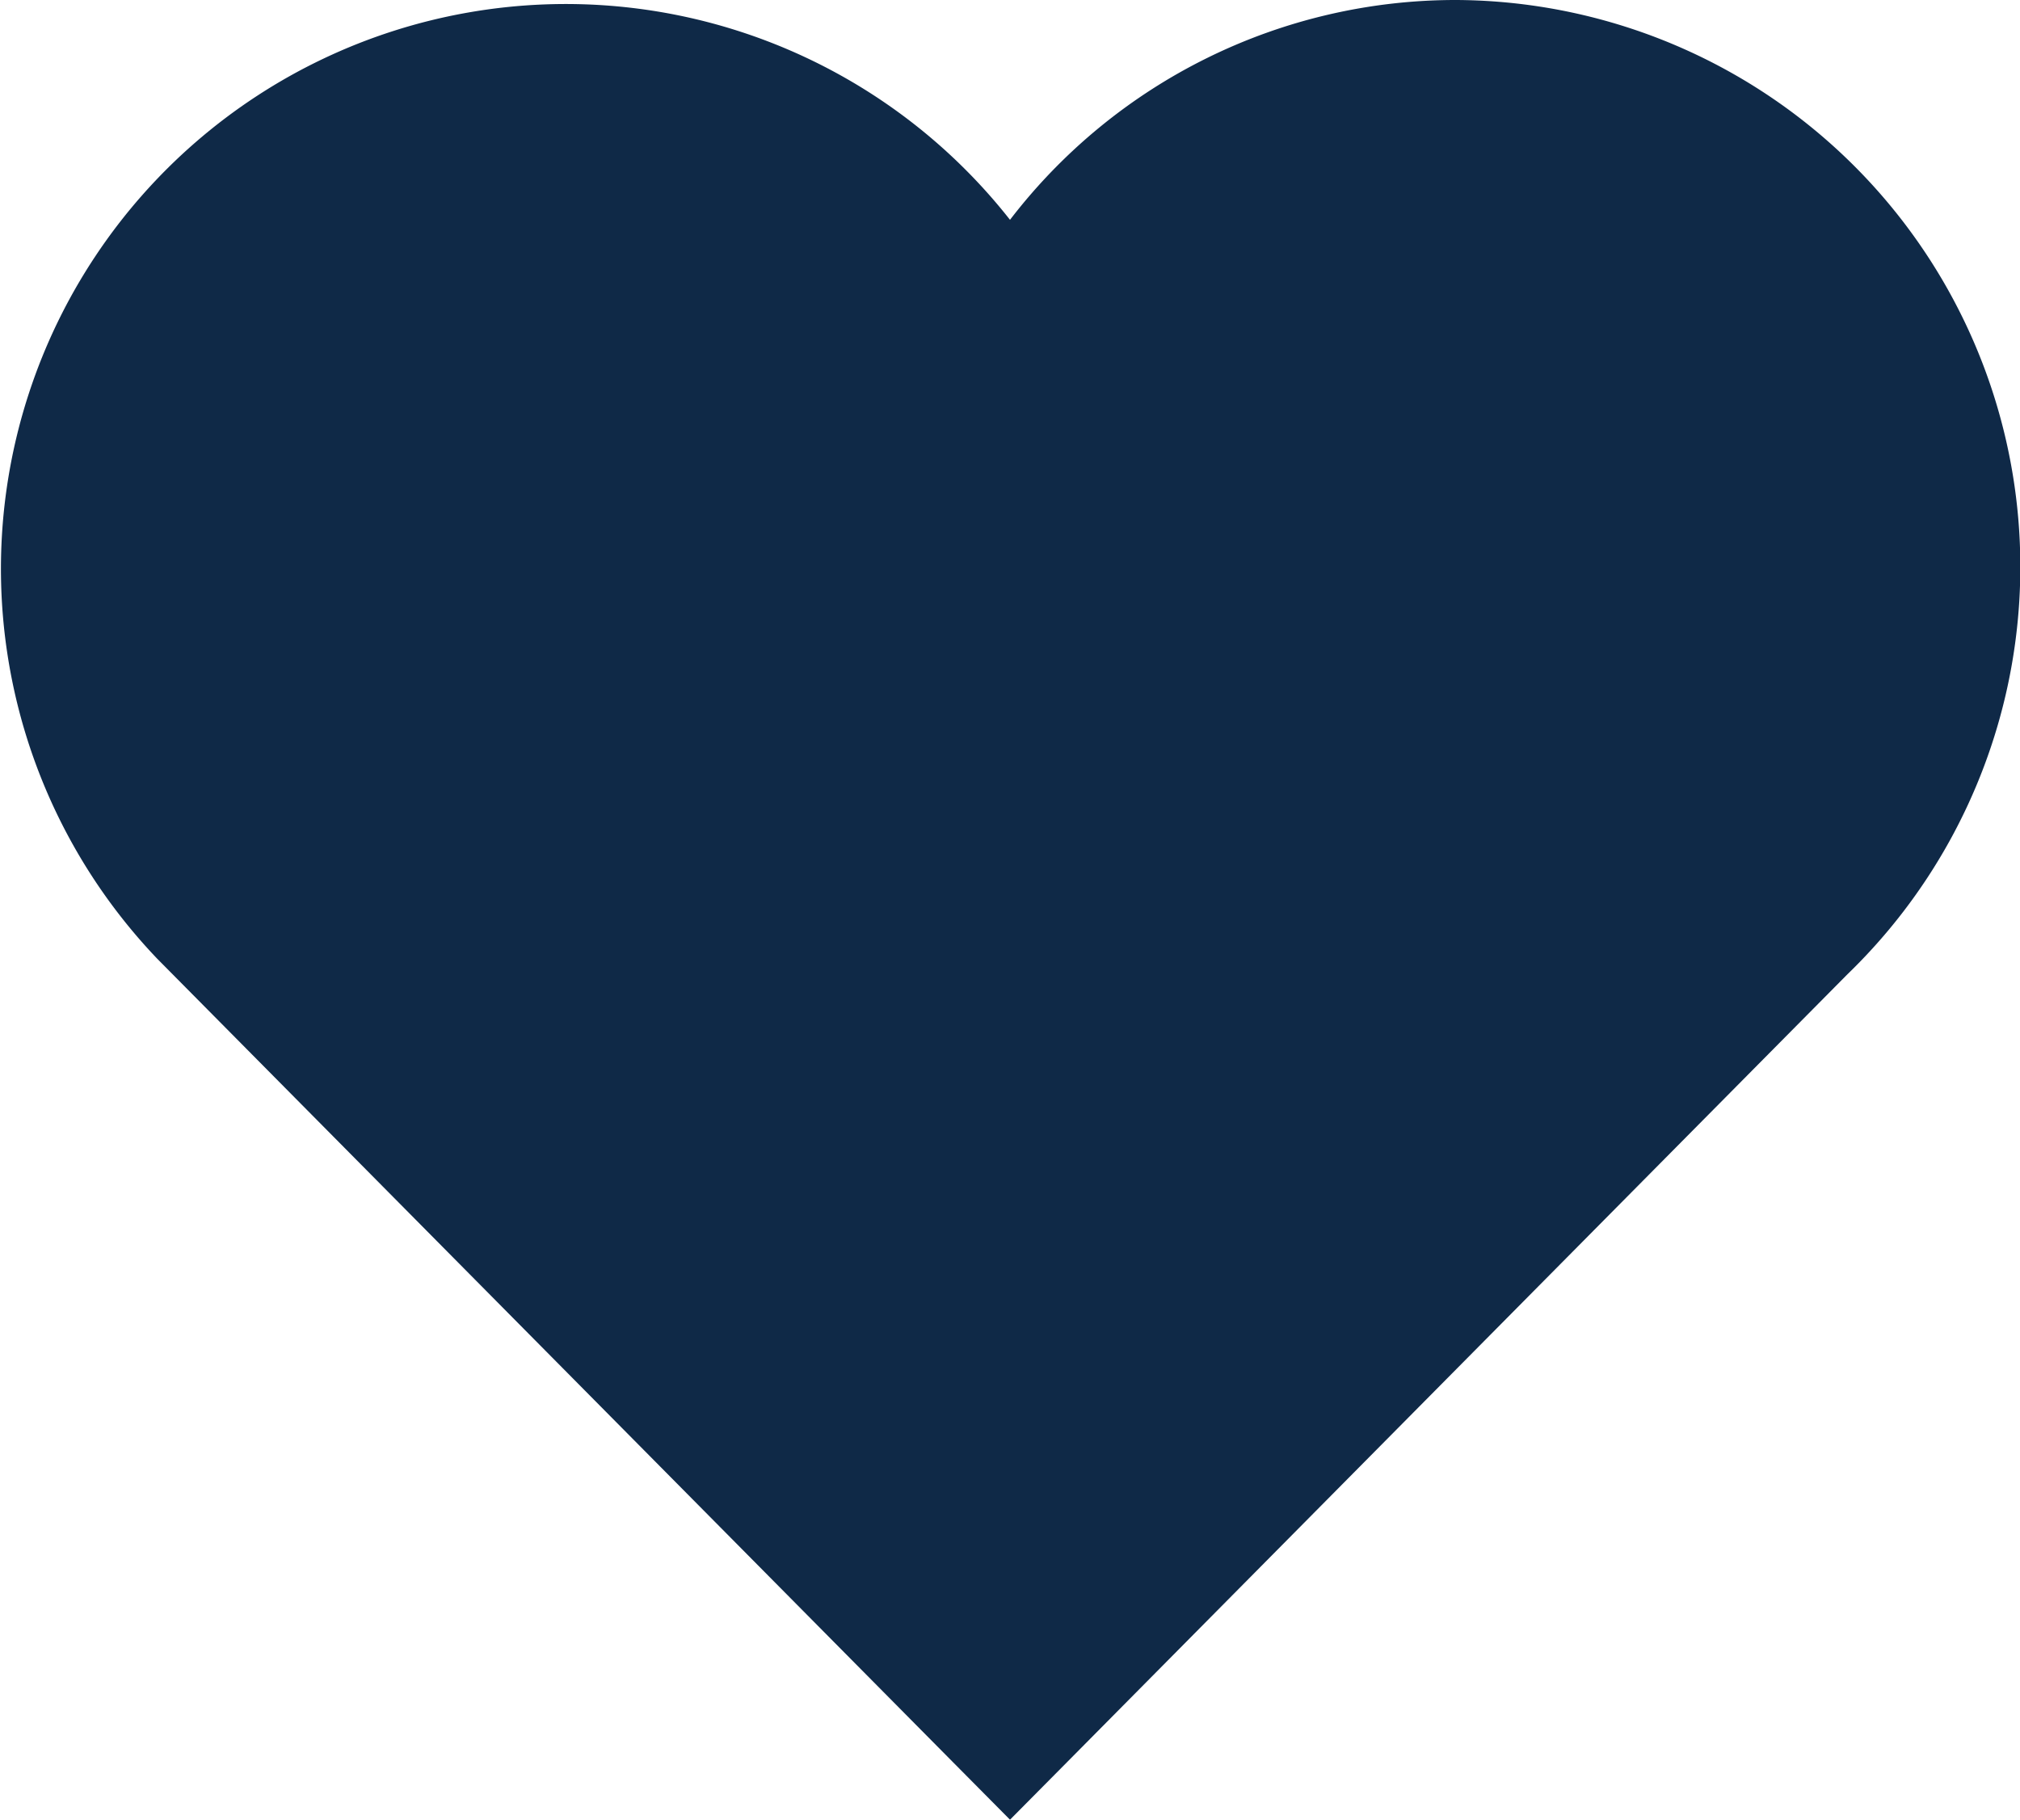
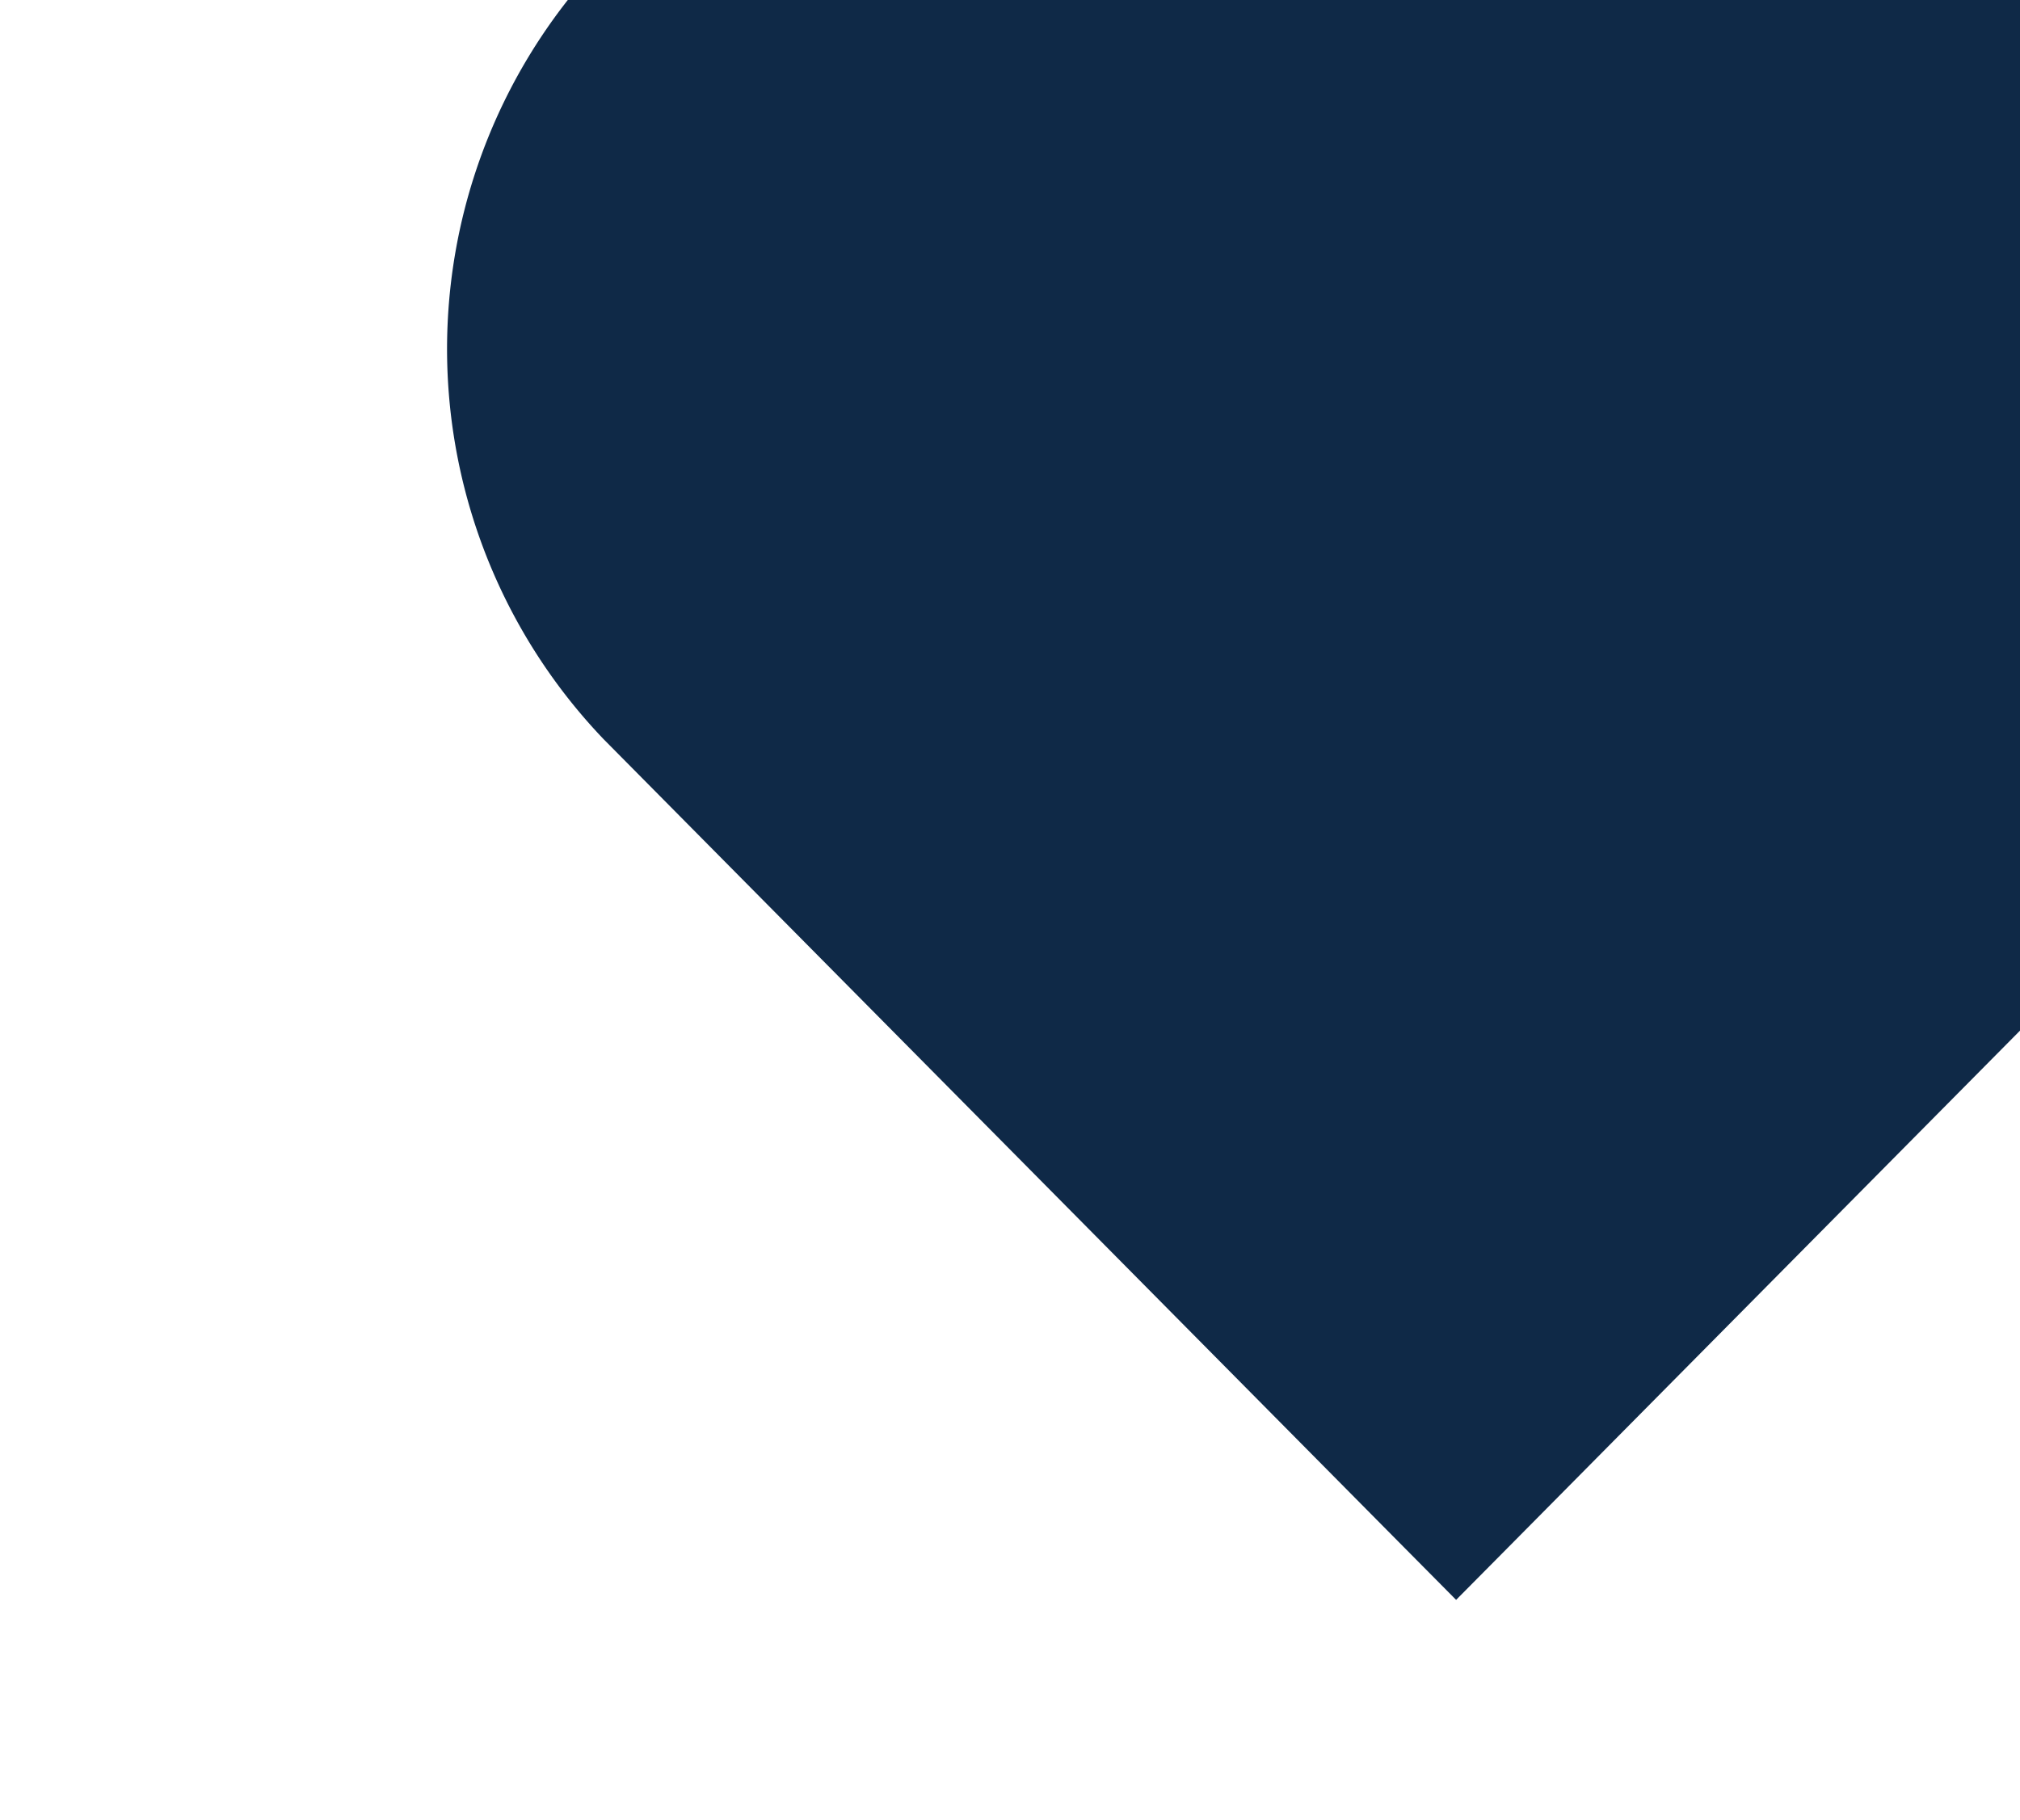
<svg xmlns="http://www.w3.org/2000/svg" width="20" height="18.021" viewBox="0 0 20 18.021">
-   <path id="_211755_heart_icon" data-name="211755_heart_icon" d="M78.417,83A5.561,5.561,0,0,0,74,85.177a5.593,5.593,0,1,0-8.443,7.318l7.875,7.953.568.573.568-.573,7.724-7.8A5.613,5.613,0,0,0,78.417,83Z" transform="translate(-64 -83)" fill="#0f2947" />
+   <path id="_211755_heart_icon" data-name="211755_heart_icon" d="M78.417,83a5.593,5.593,0,1,0-8.443,7.318l7.875,7.953.568.573.568-.573,7.724-7.8A5.613,5.613,0,0,0,78.417,83Z" transform="translate(-64 -83)" fill="#0f2947" />
</svg>